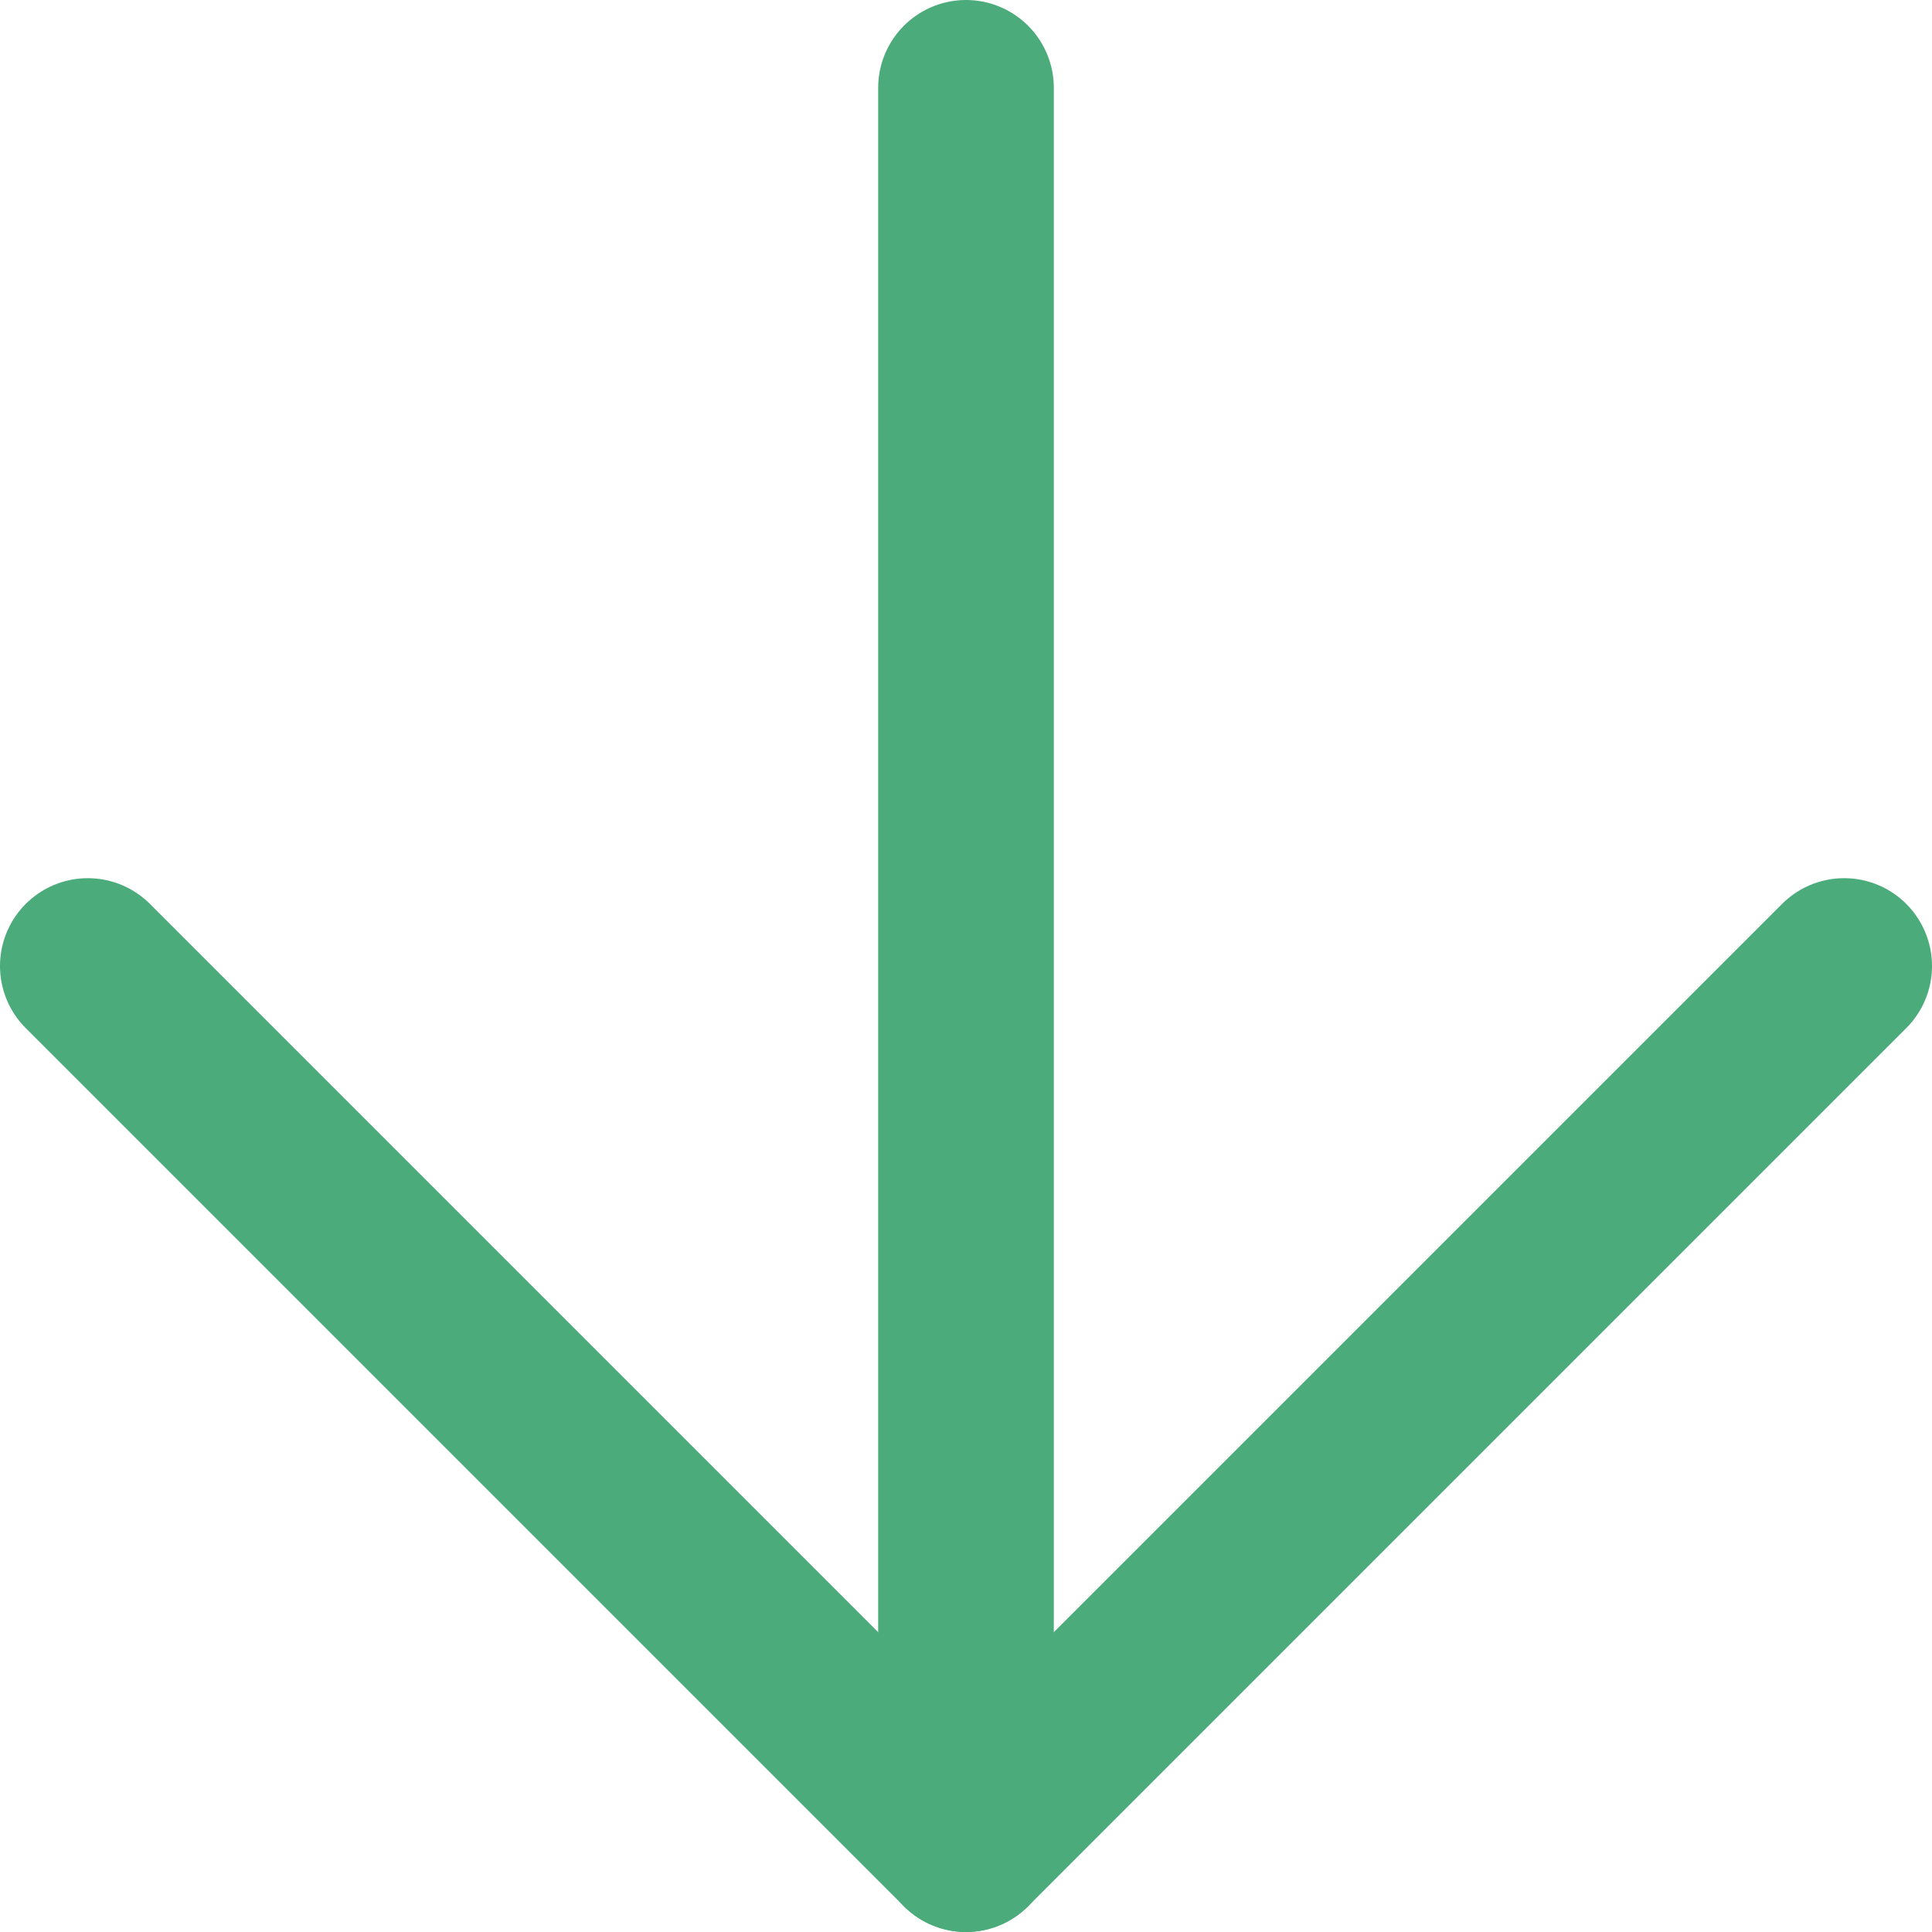
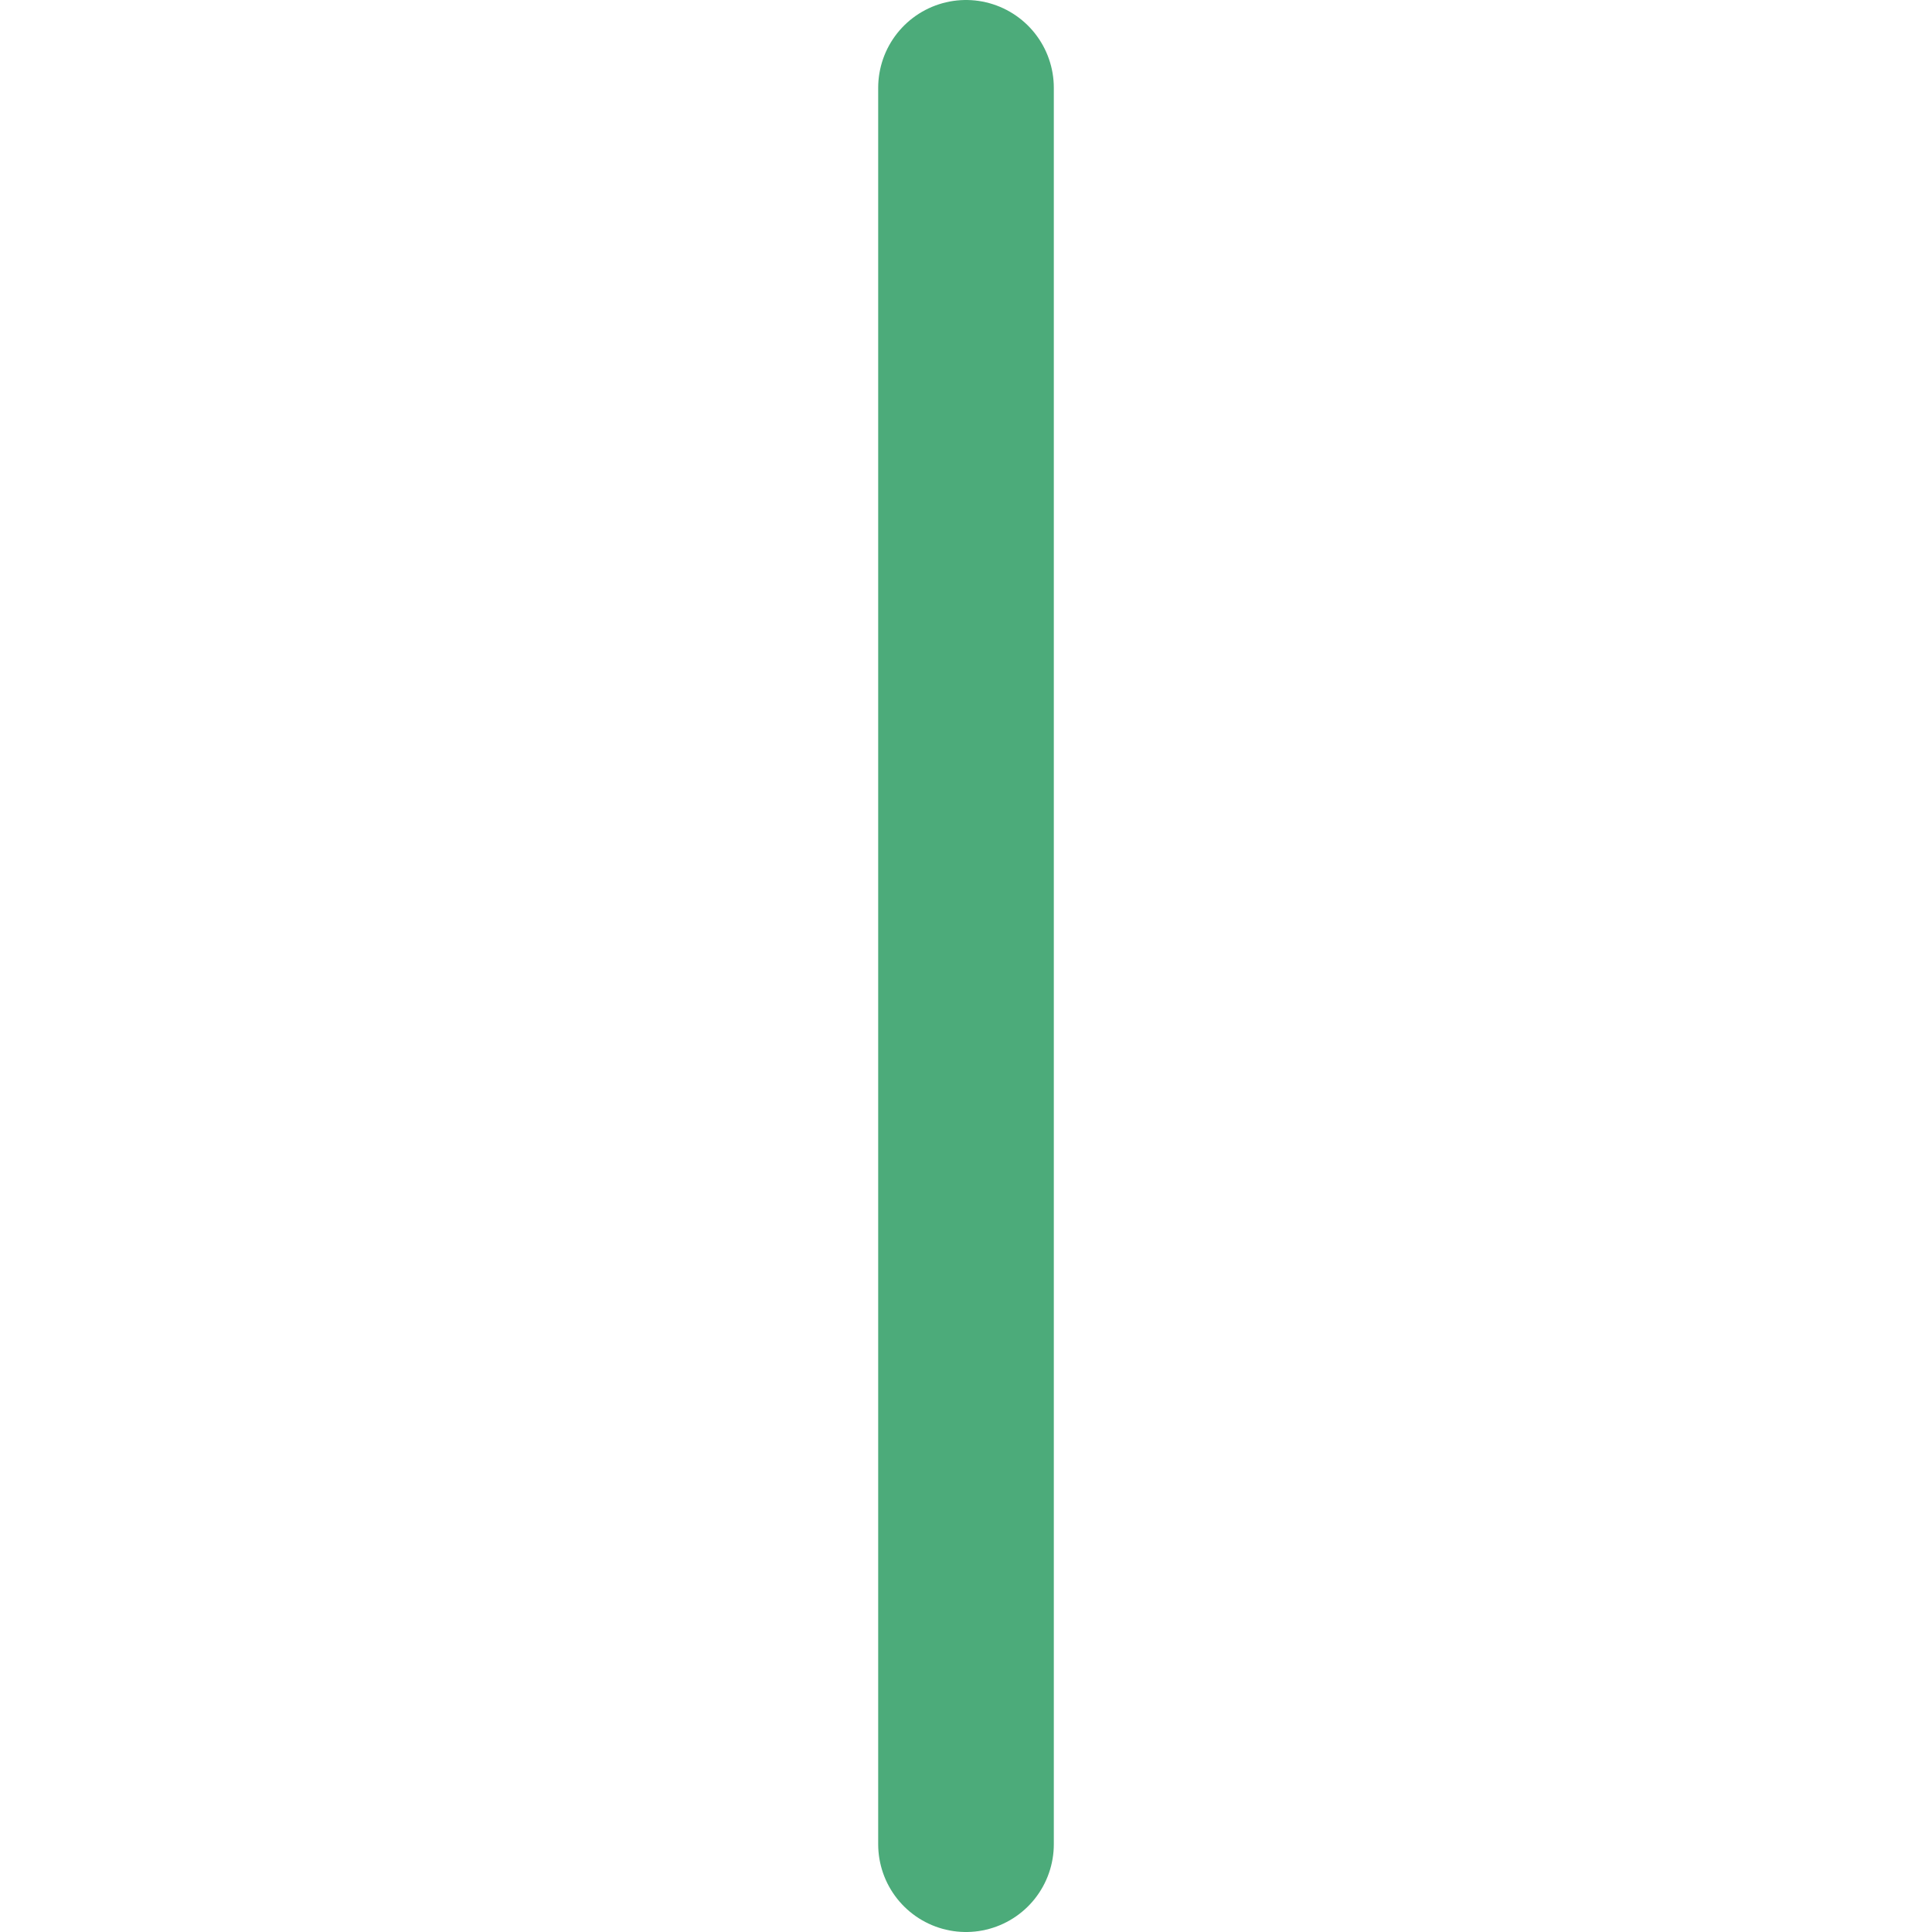
<svg xmlns="http://www.w3.org/2000/svg" width="22" height="22" viewBox="0 0 22 22" fill="none">
  <path d="M11 1V21" stroke="#4CAB7A" stroke-width="2" stroke-linecap="round" stroke-linejoin="round" />
-   <path d="M21 11L11 21L1 11" stroke="#4CAB7A" stroke-width="2" stroke-linecap="round" stroke-linejoin="round" />
</svg>